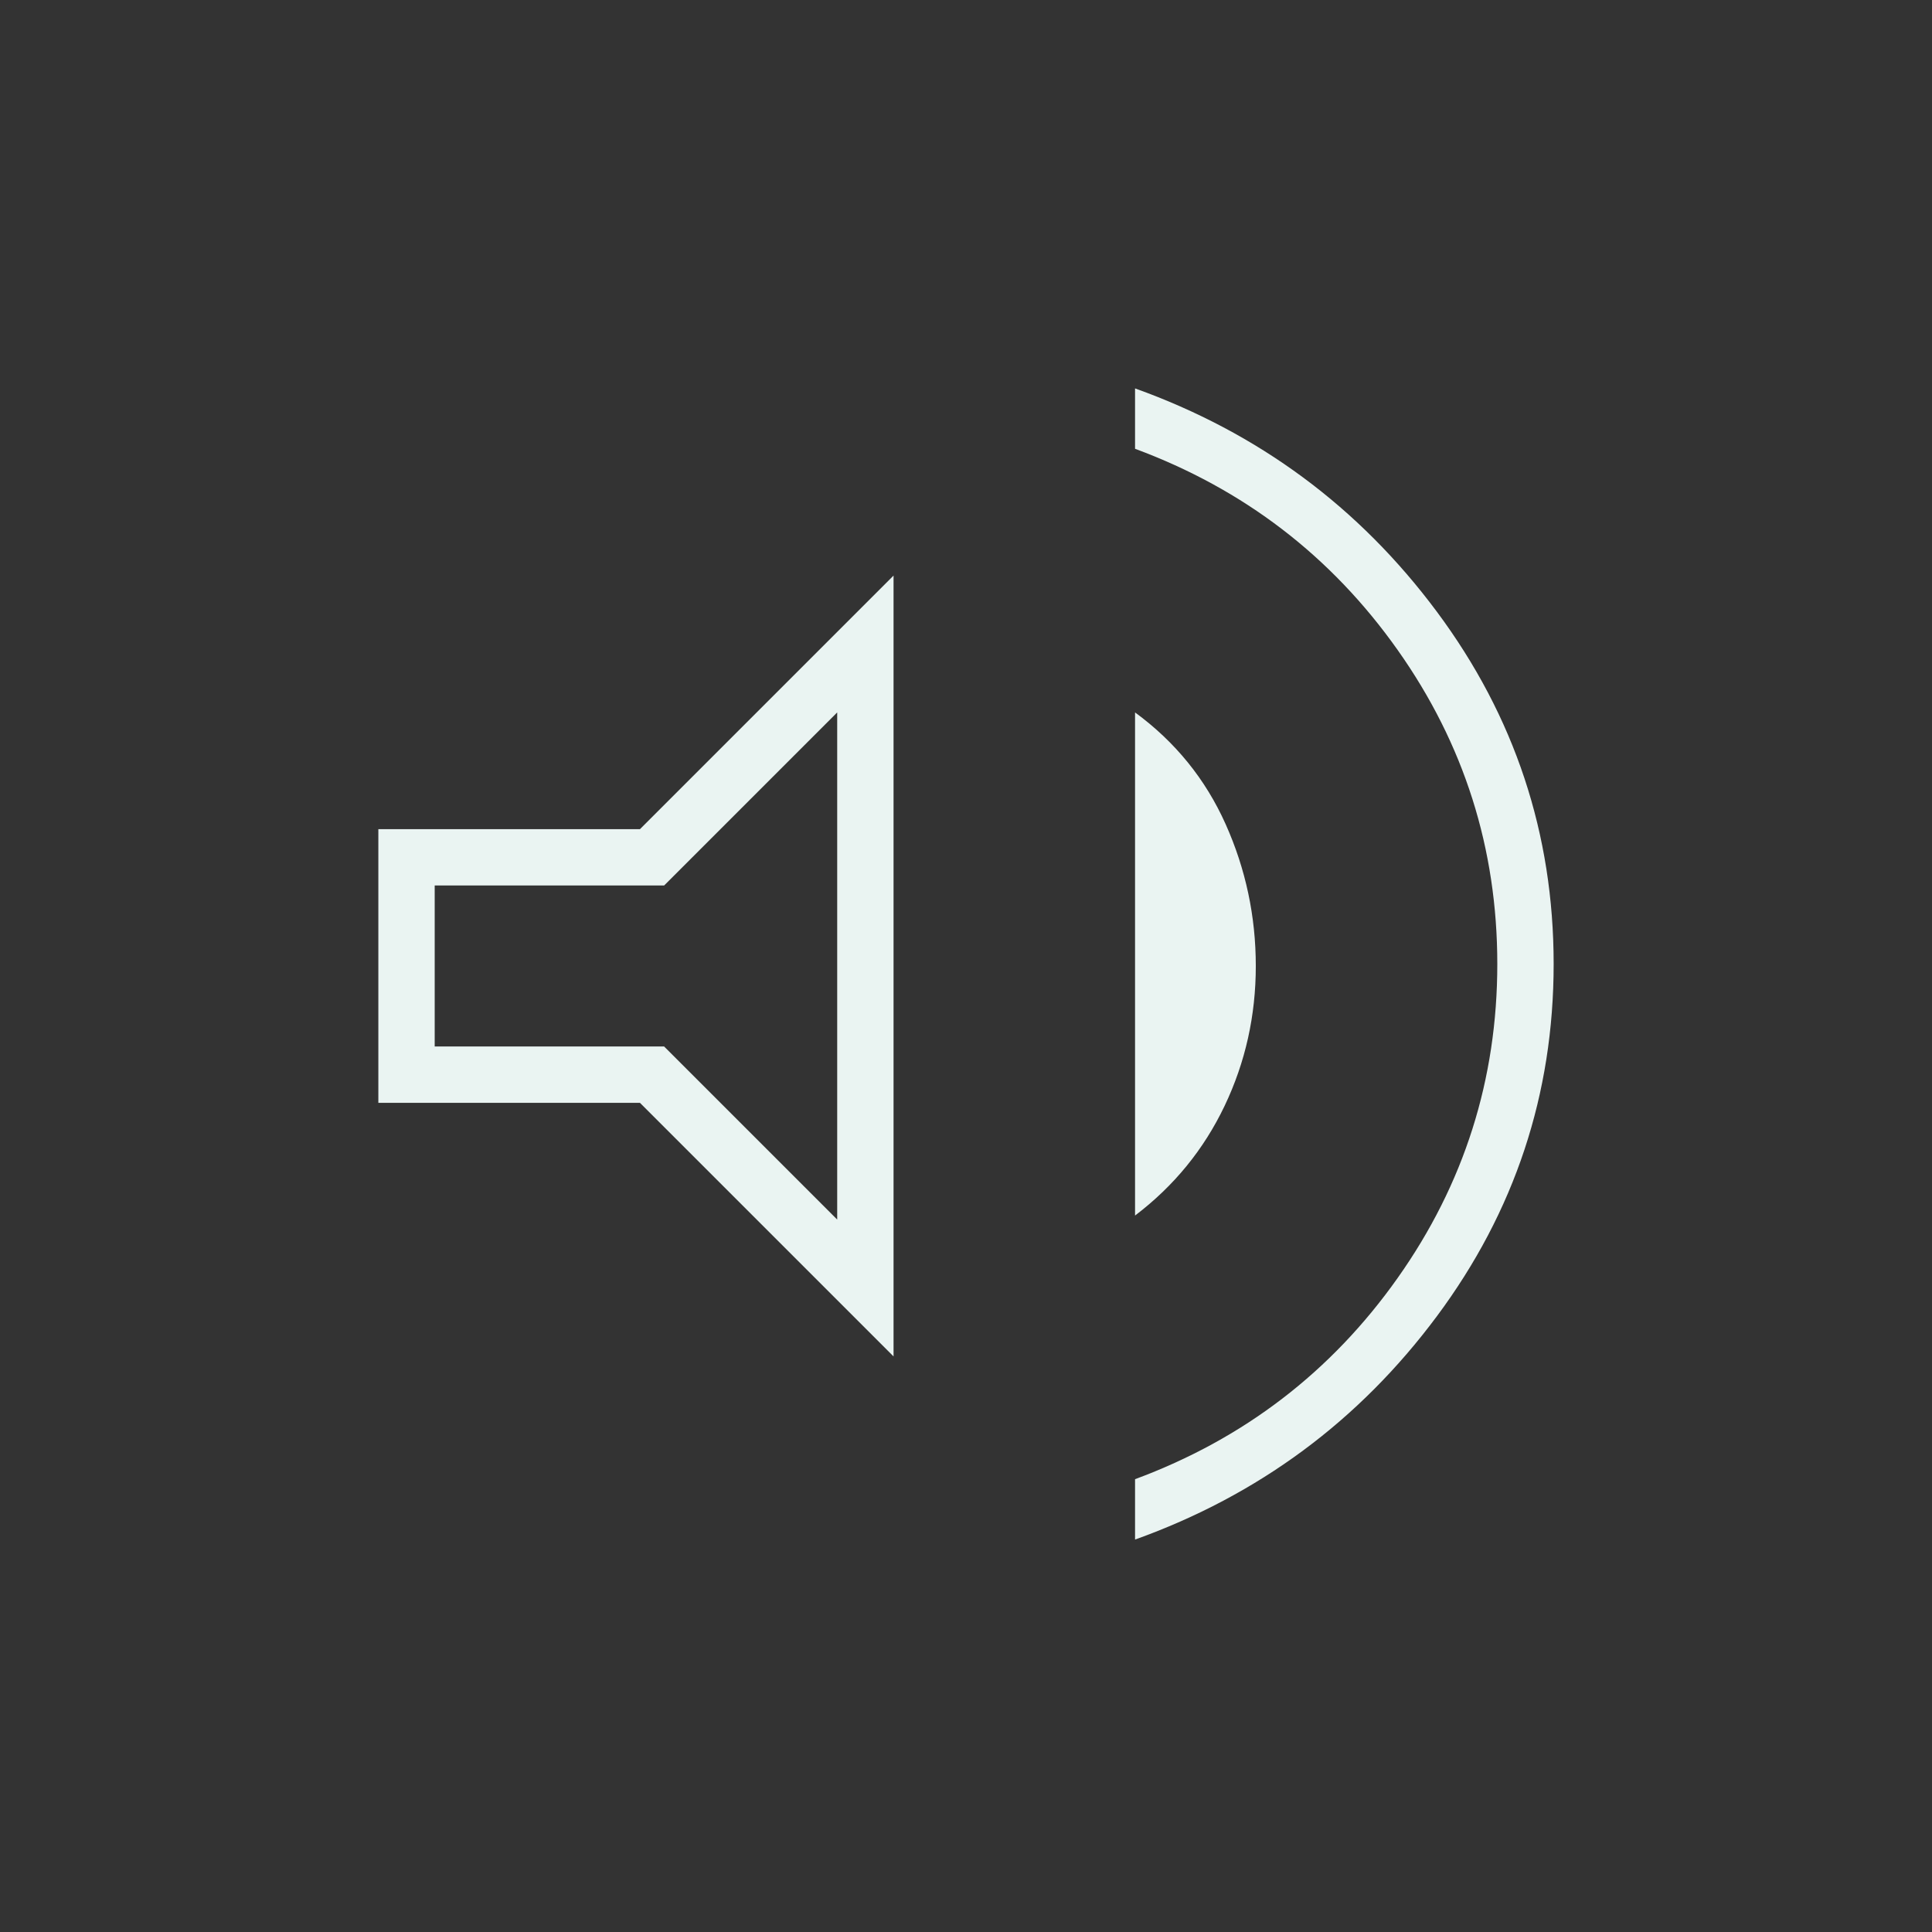
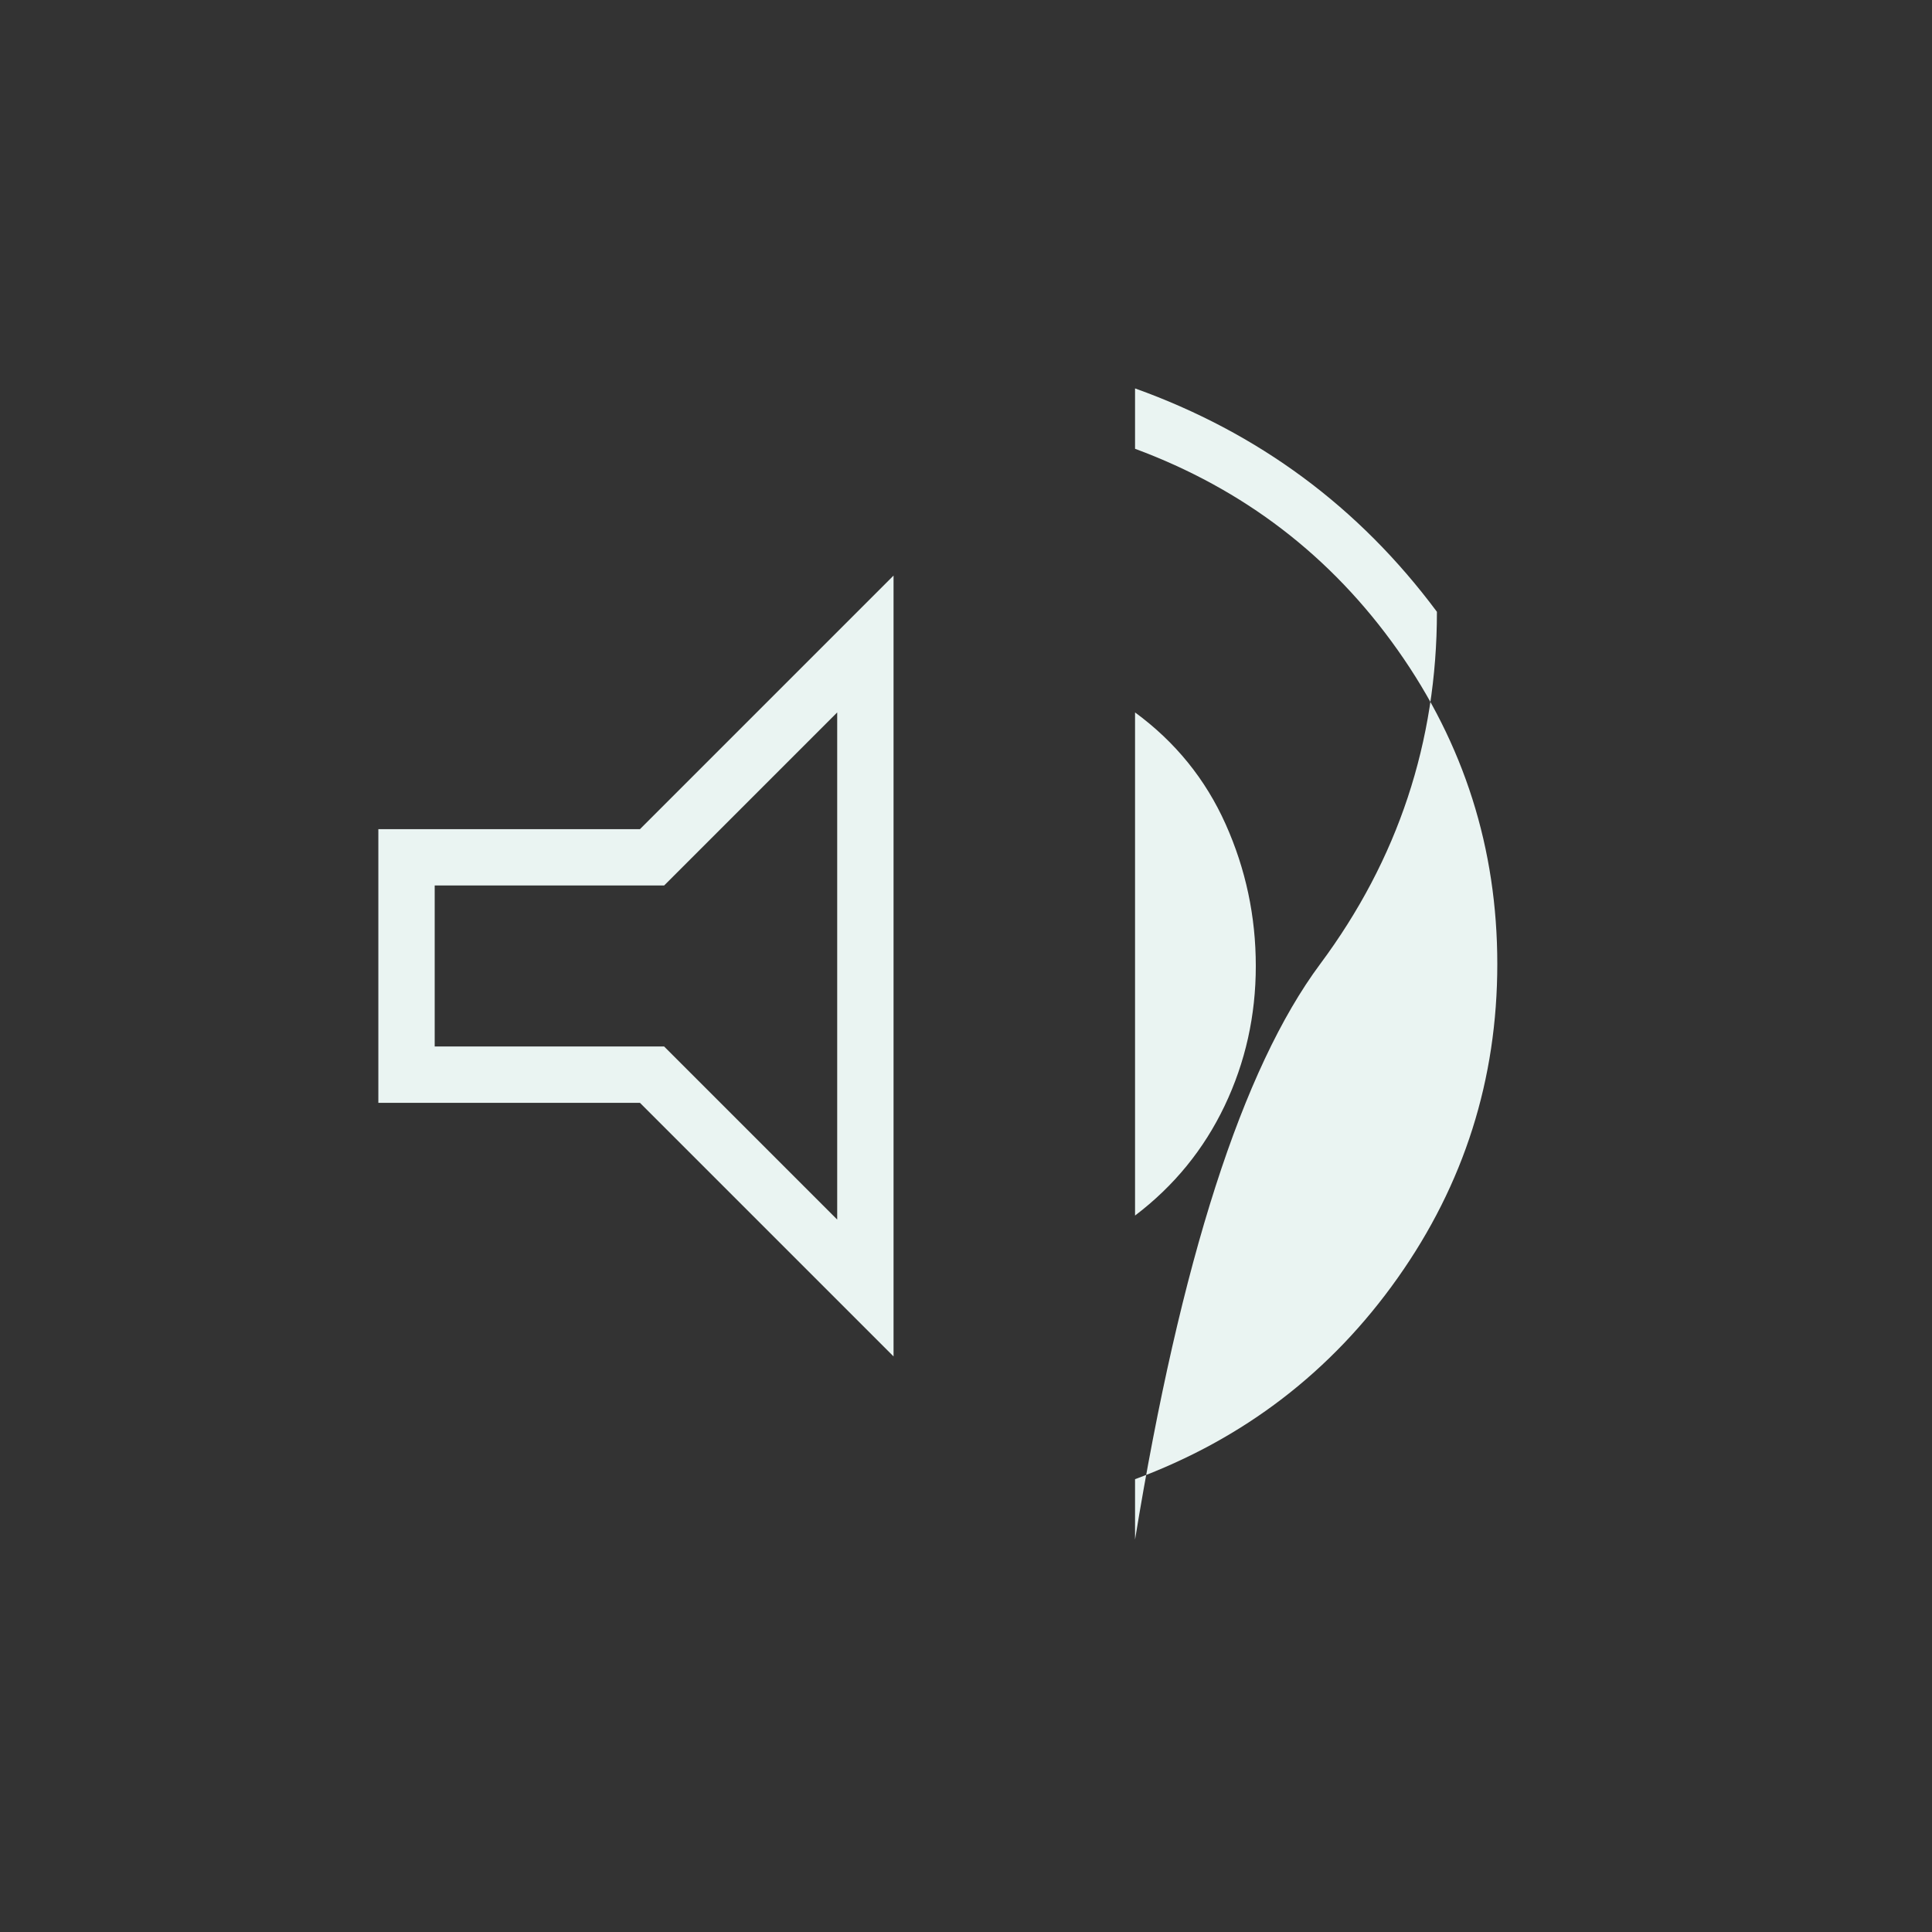
<svg xmlns="http://www.w3.org/2000/svg" height="24px" viewBox="0 -960 960 960" width="24px" fill="#eaf4f2">
  <rect x="0" y="-960" width="960" height="960" fill="#333333" stroke="none" />
-   <path d="M564-195v-30q81-30 130.5-100T744-481q0-86-49.5-156T564-737v-30q92 33 150 111t58 175q0 97-58 175T564-195ZM188-412v-136h130l126-126v388L318-412H188Zm376 56v-250q30 22 45 55.5t15 70.5q0 37-15.5 69.5T564-356ZM416-606l-86 86H216v80h114l86 86v-252ZM316-480Z" />
+   <path d="M564-195v-30q81-30 130.5-100T744-481q0-86-49.5-156T564-737v-30q92 33 150 111q0 97-58 175T564-195ZM188-412v-136h130l126-126v388L318-412H188Zm376 56v-250q30 22 45 55.5t15 70.5q0 37-15.5 69.5T564-356ZM416-606l-86 86H216v80h114l86 86v-252ZM316-480Z" />
</svg>